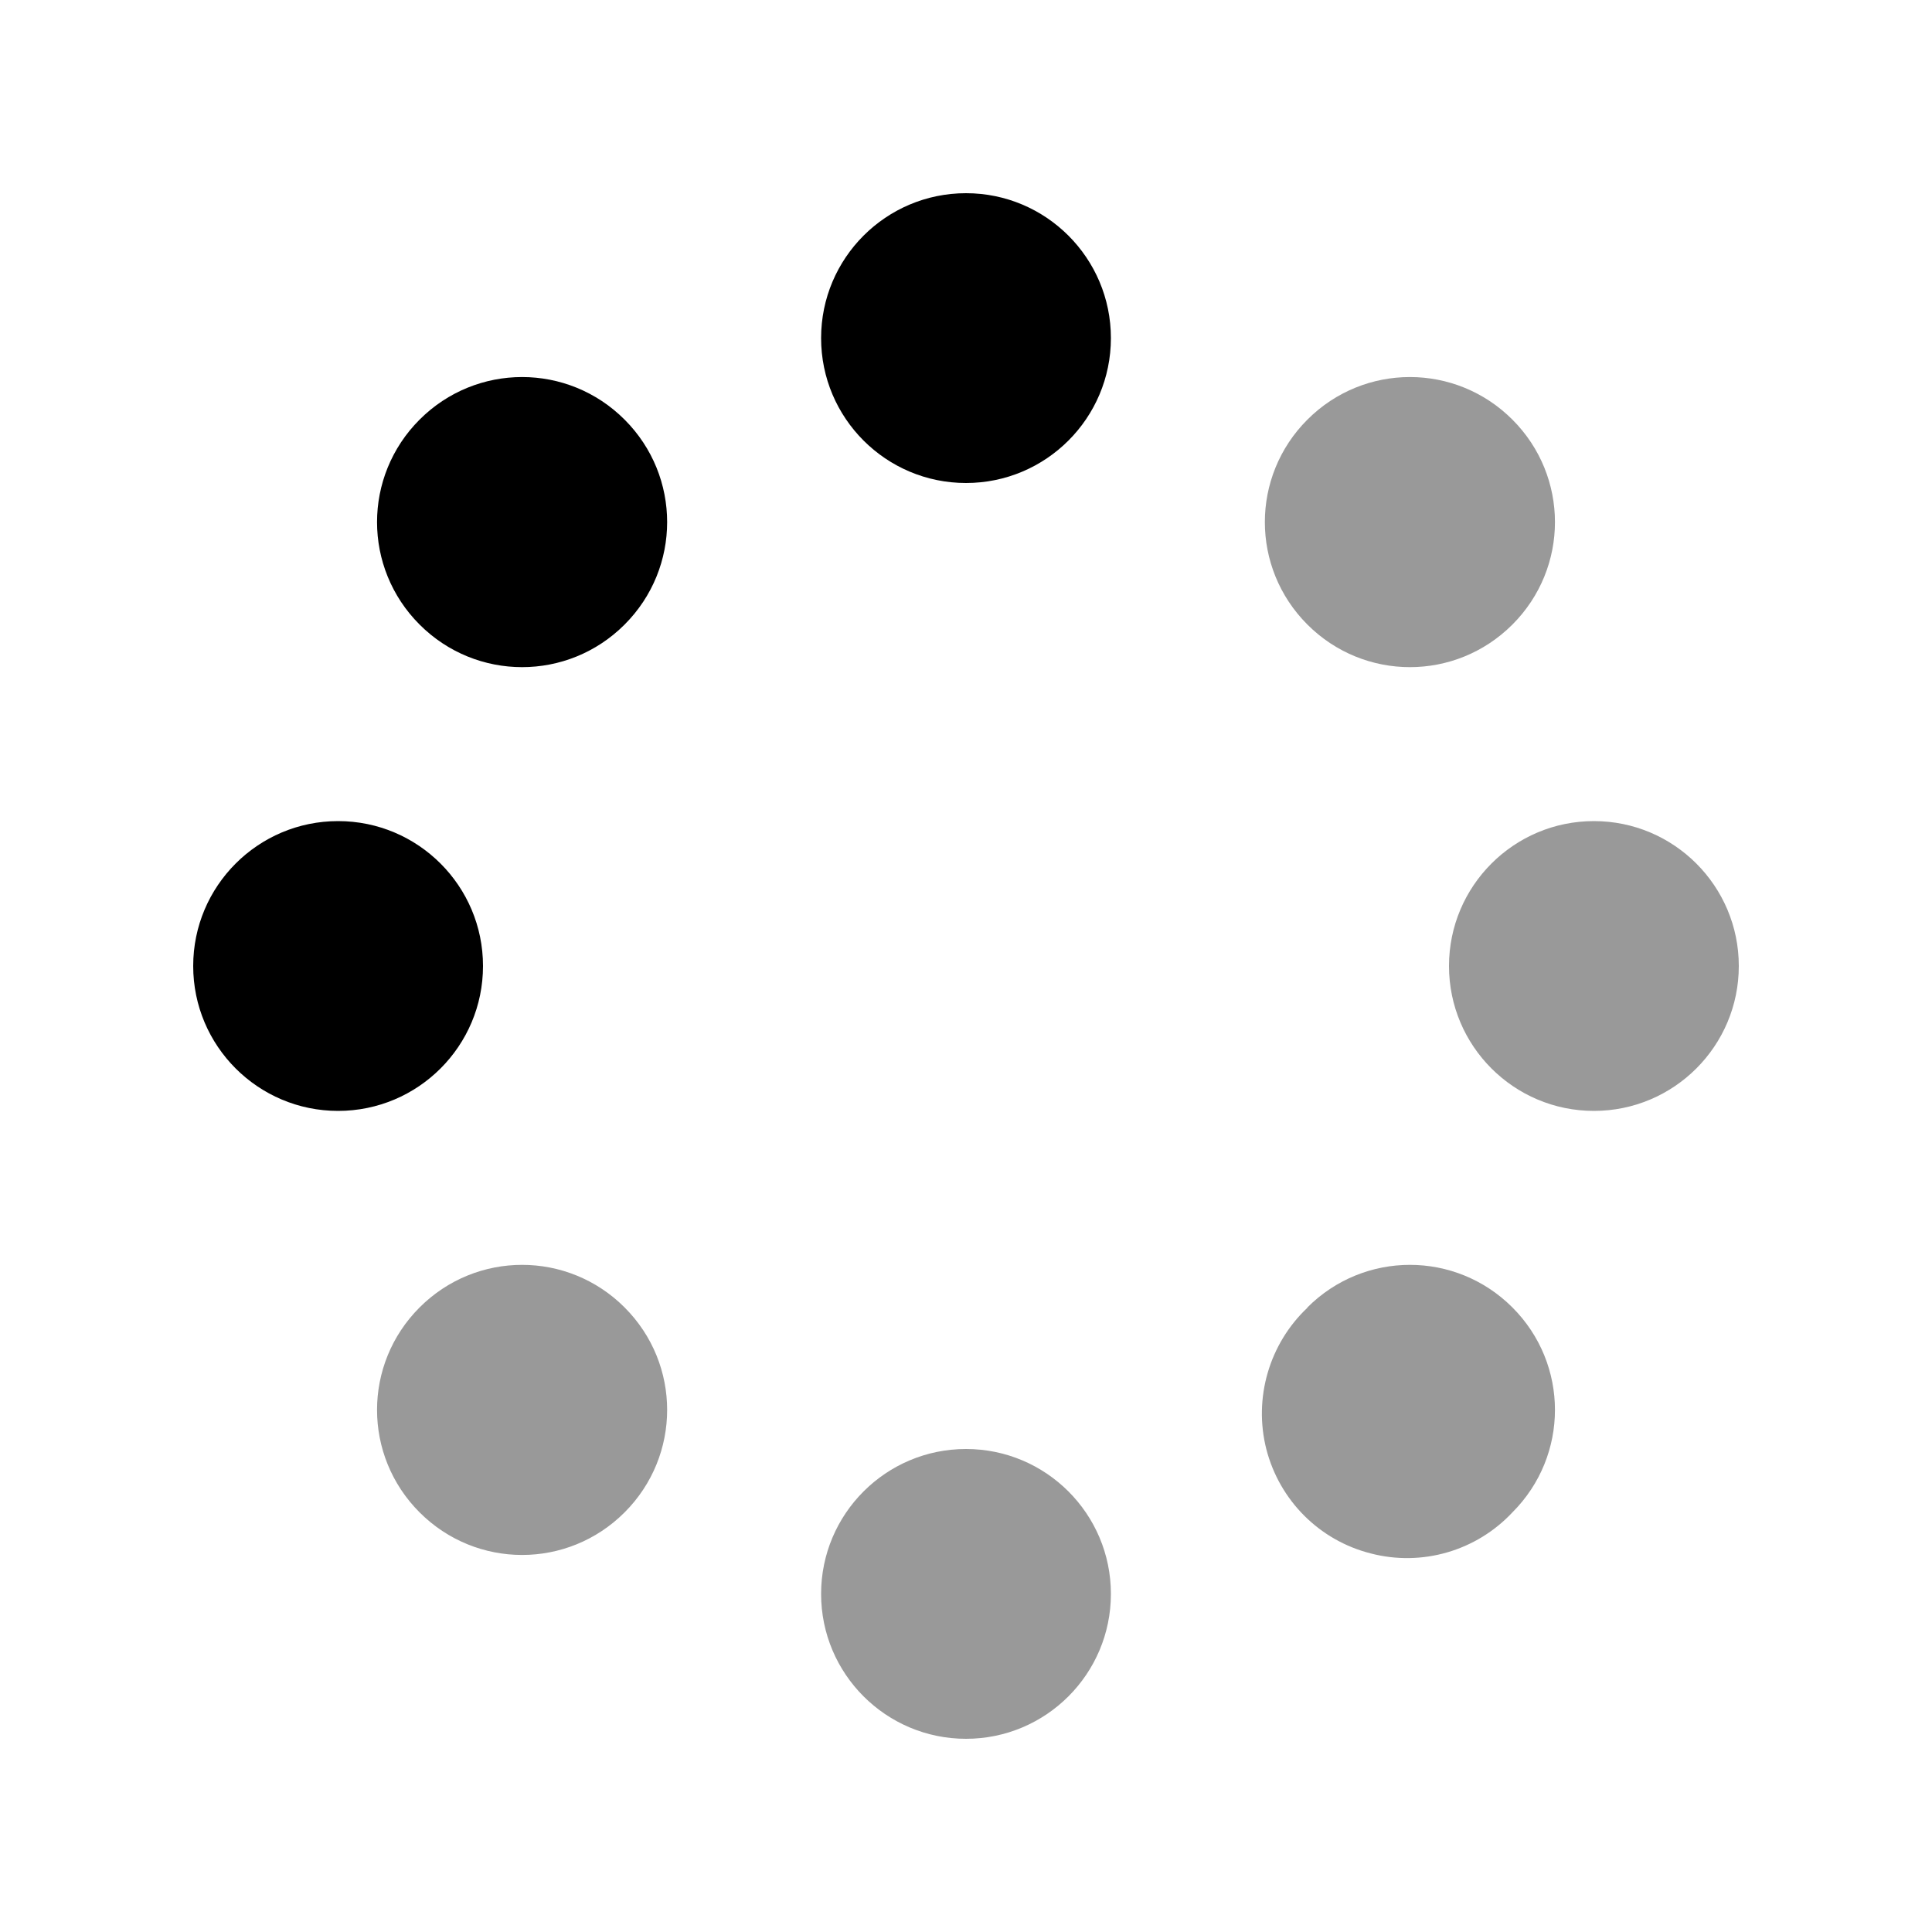
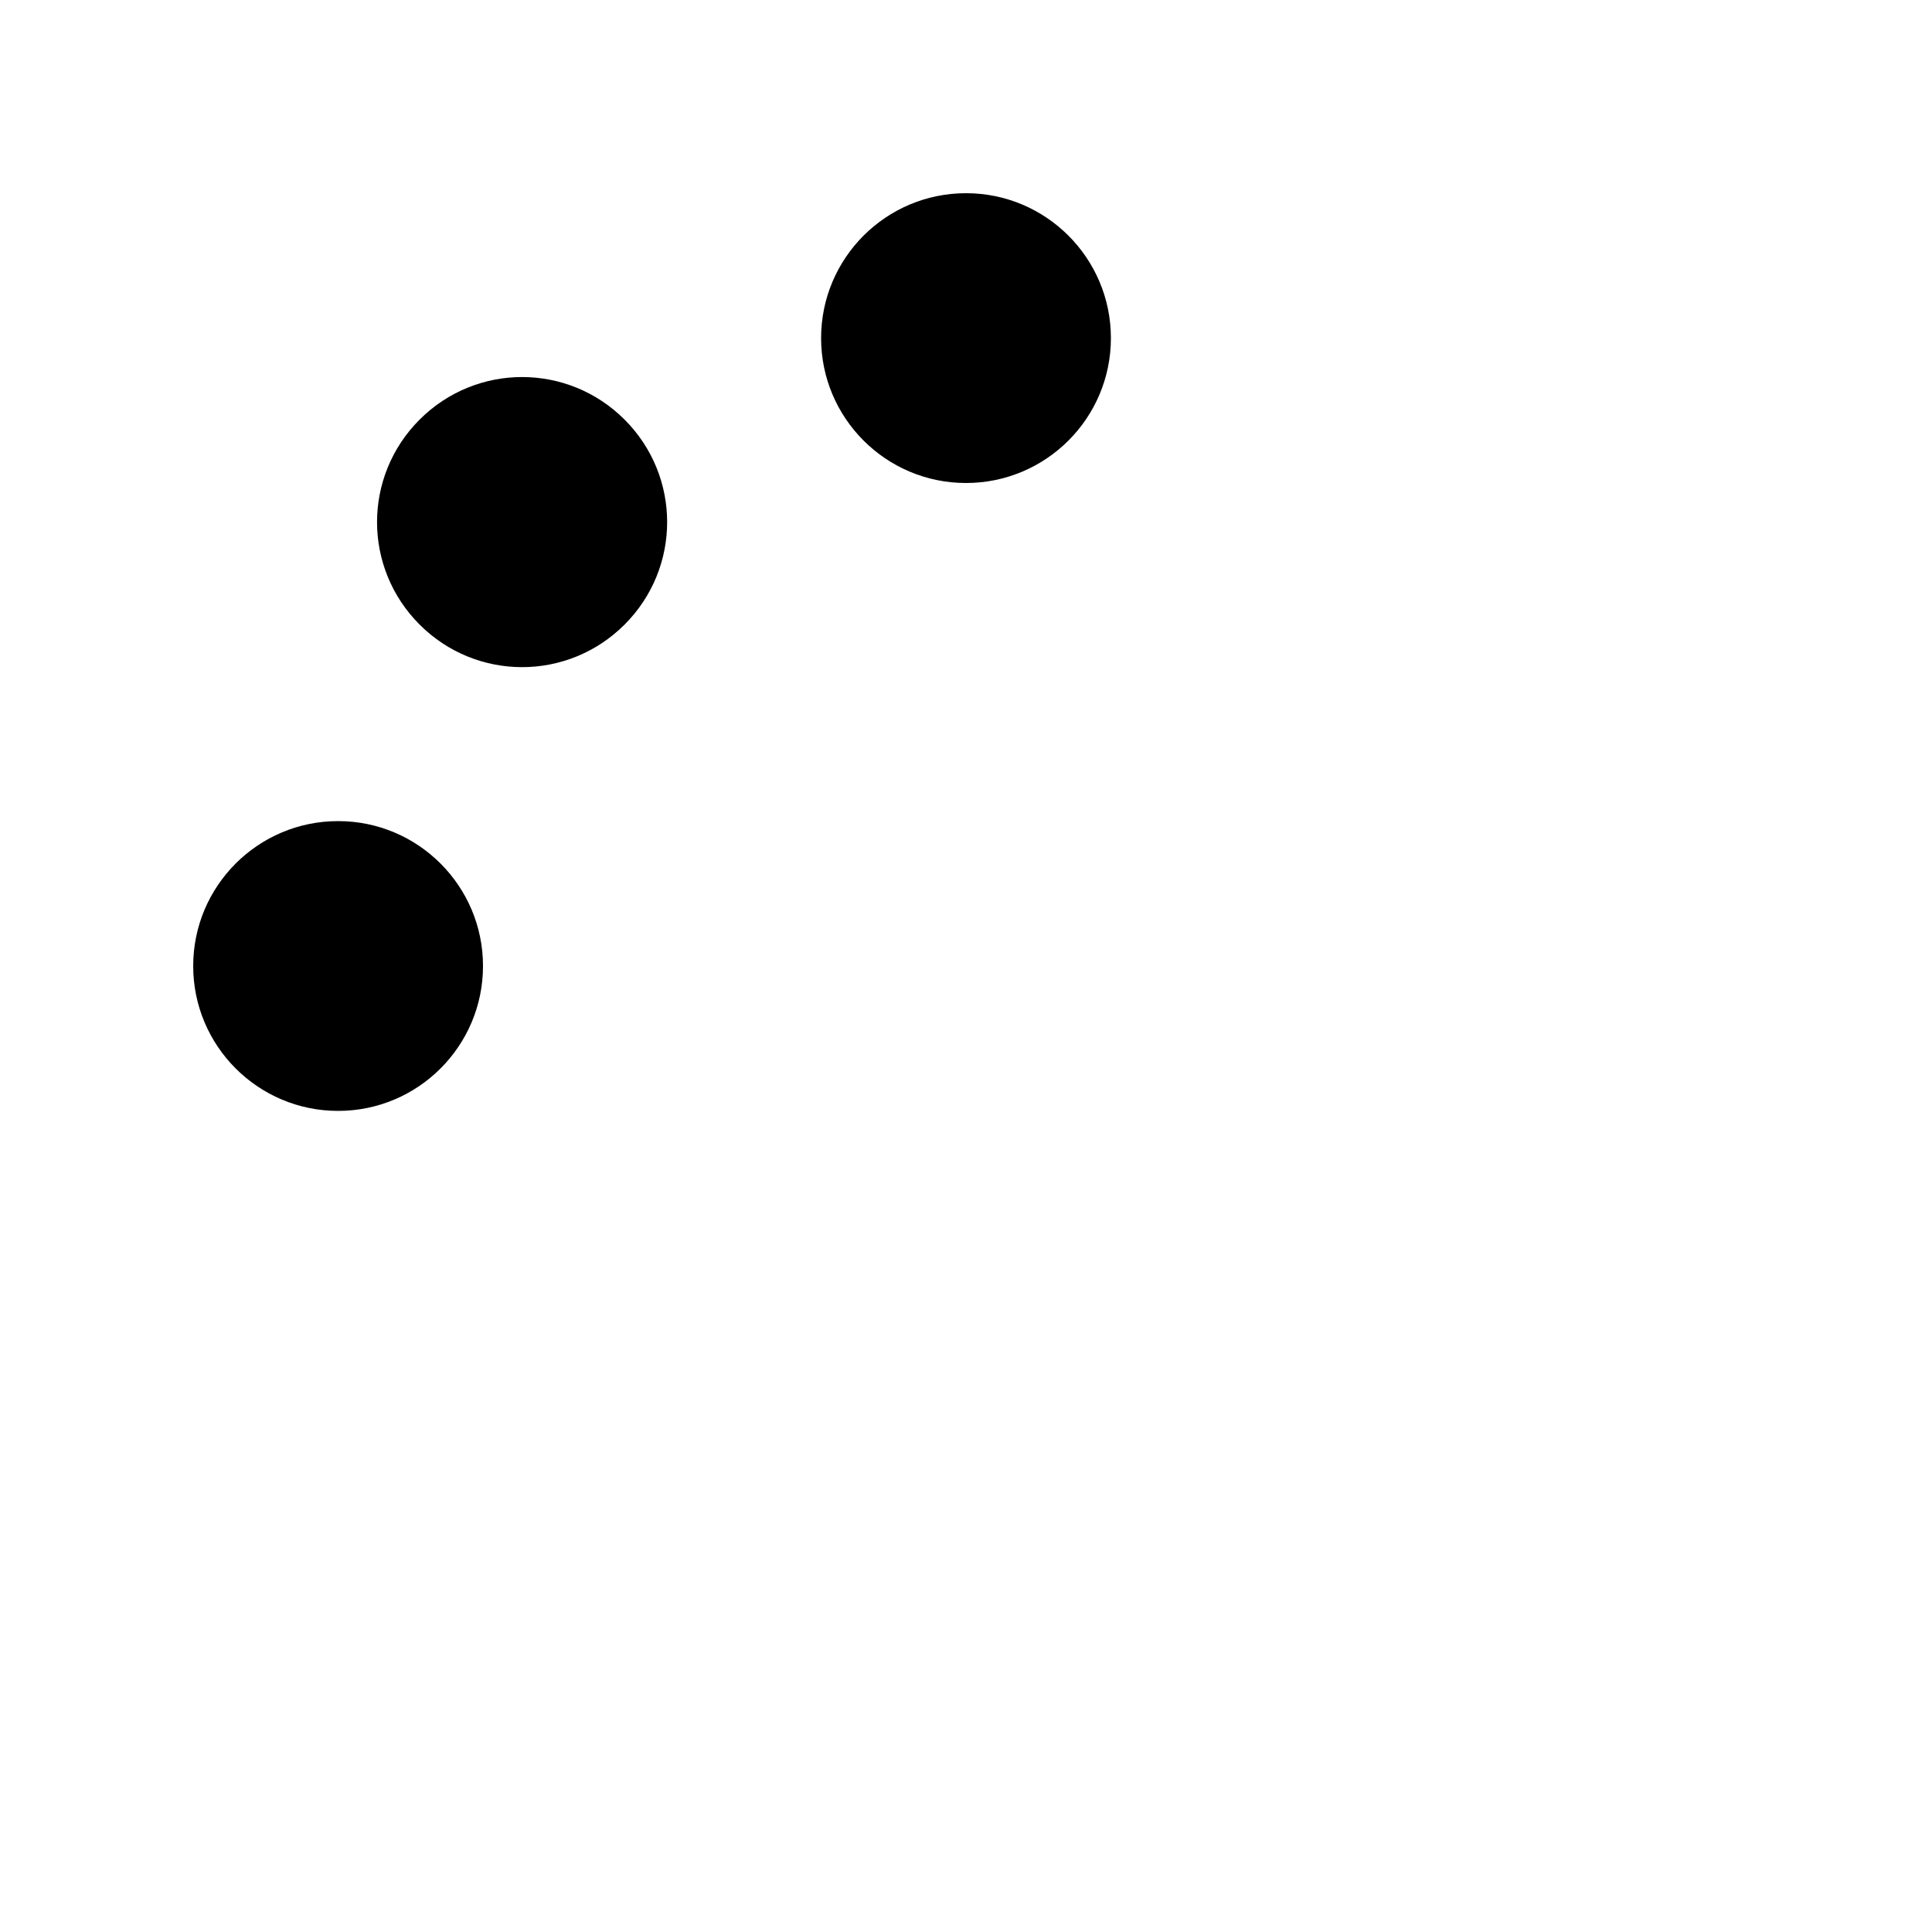
<svg xmlns="http://www.w3.org/2000/svg" viewBox="0 0 640 640">
-   <path opacity=".4" fill="currentColor" d="M139 433.1C120.2 451.9 120.2 482.2 139 501C157.8 519.8 188.1 519.8 206.9 501C225.7 482.2 225.7 451.9 206.9 433.1C188.1 414.3 157.8 414.3 139 433.1zM272 528C272 554.5 293.5 576 320 576C346.5 576 368 554.5 368 528C368 501.5 346.5 480 320 480C293.5 480 272 501.5 272 528zM433.1 139C414.3 157.8 414.3 188.1 433.1 206.9C451.9 225.7 482.2 225.7 501 206.9C519.8 188.1 519.8 157.8 501 139C482.2 120.2 451.9 120.2 433.1 139zM433.1 433.2C420.4 445.2 415.2 463.2 419.5 480.1C423.9 497.1 437.1 510.3 454.1 514.6C471 519 489 513.8 501 501C519.8 482.2 519.8 451.9 501 433.1C482.2 414.3 451.9 414.3 433.1 433.1zM480 320C480 346.5 501.5 368 528 368C554.5 368 576 346.5 576 320C576 293.5 554.5 272 528 272C501.5 272 480 293.5 480 320z" />
  <path fill="currentColor" d="M368 112C368 85.5 346.5 64 320 64C293.5 64 272 85.5 272 112C272 138.5 293.5 160 320 160C346.5 160 368 138.5 368 112zM160 320C160 293.5 138.5 272 112 272C85.5 272 64 293.5 64 320C64 346.5 85.5 368 112 368C138.5 368 160 346.5 160 320zM139 206.9C157.8 225.7 188.1 225.7 206.9 206.9C225.7 188.1 225.7 157.8 206.9 139C188.1 120.2 157.8 120.2 139 139C120.2 157.8 120.2 188.1 139 206.9z" />
</svg>